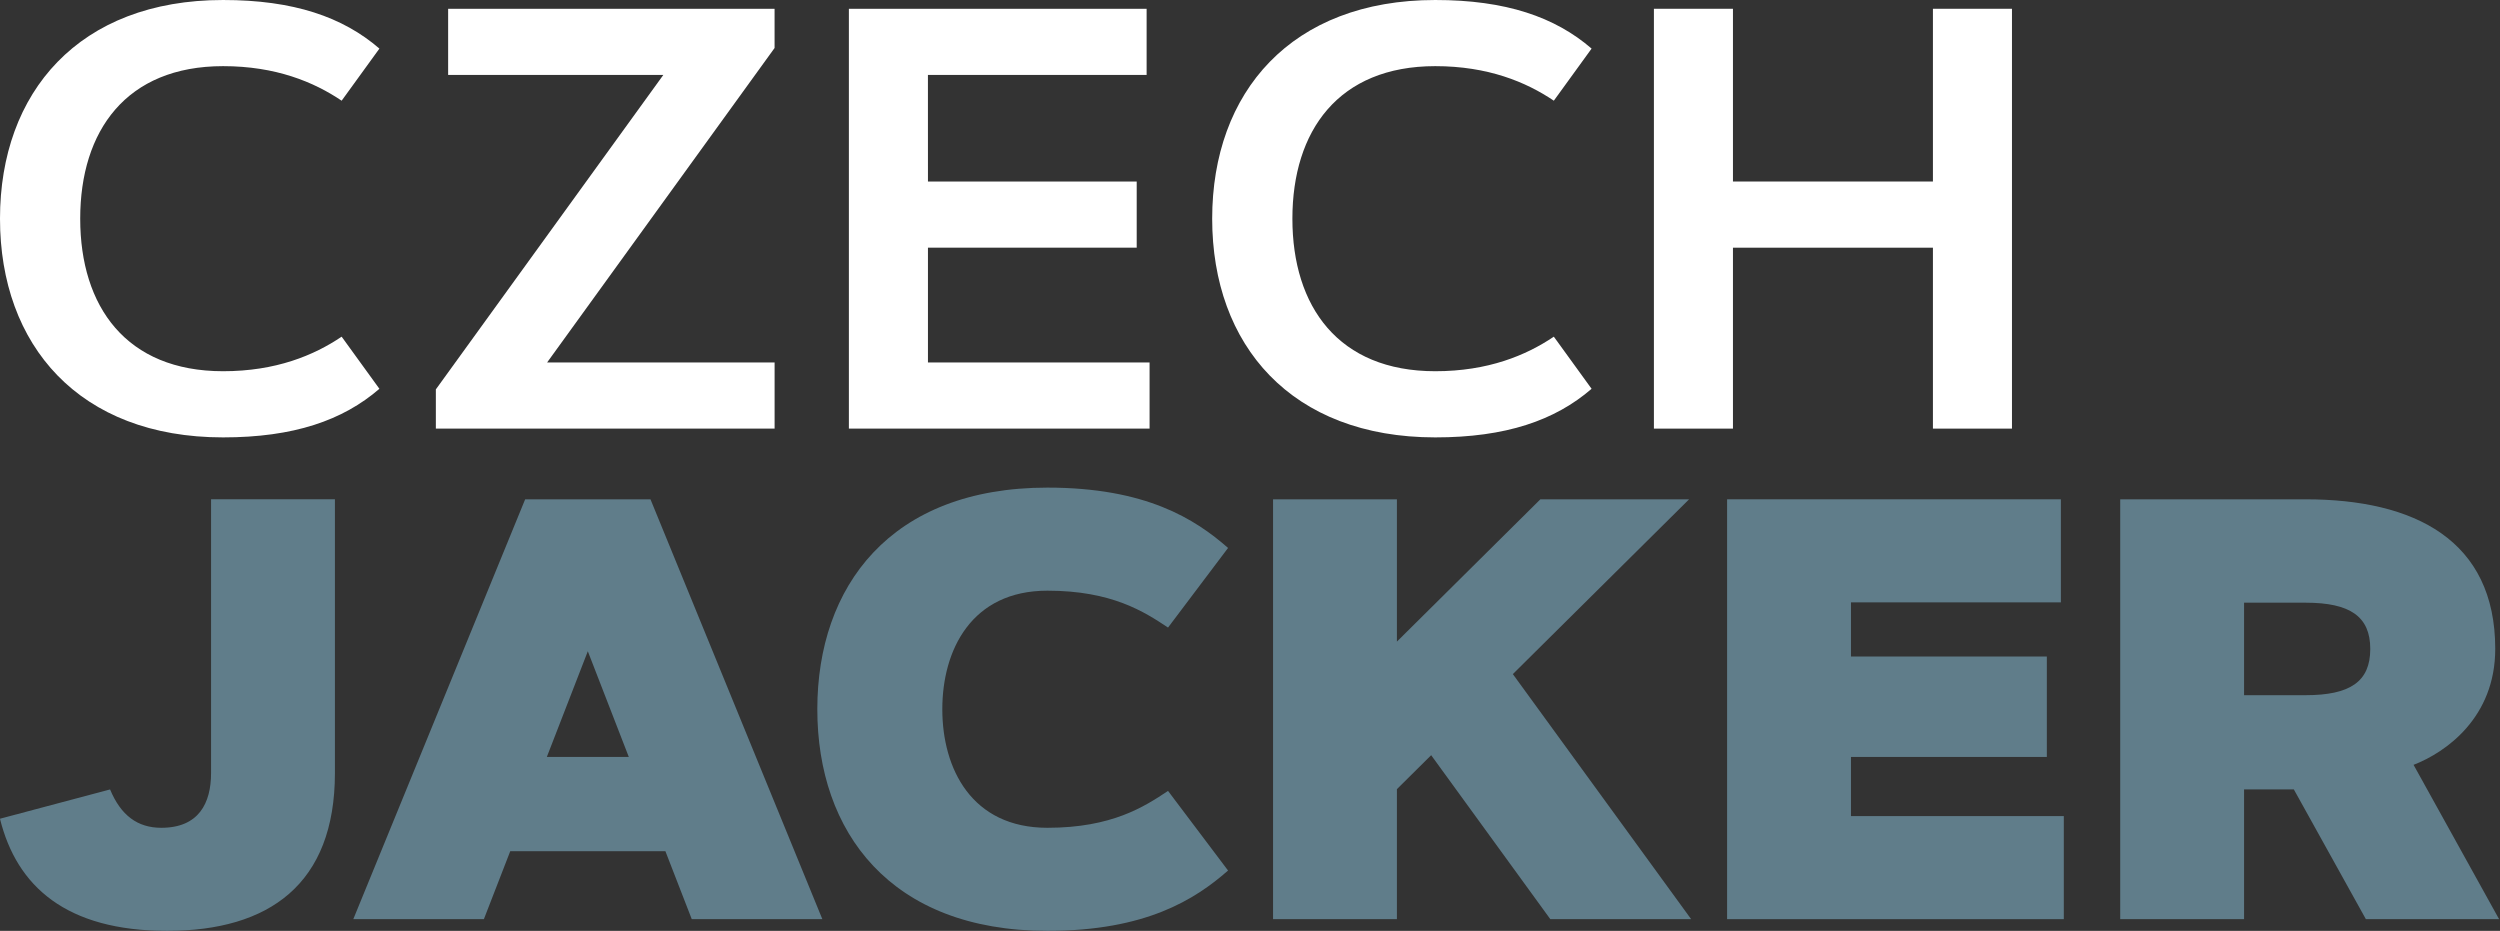
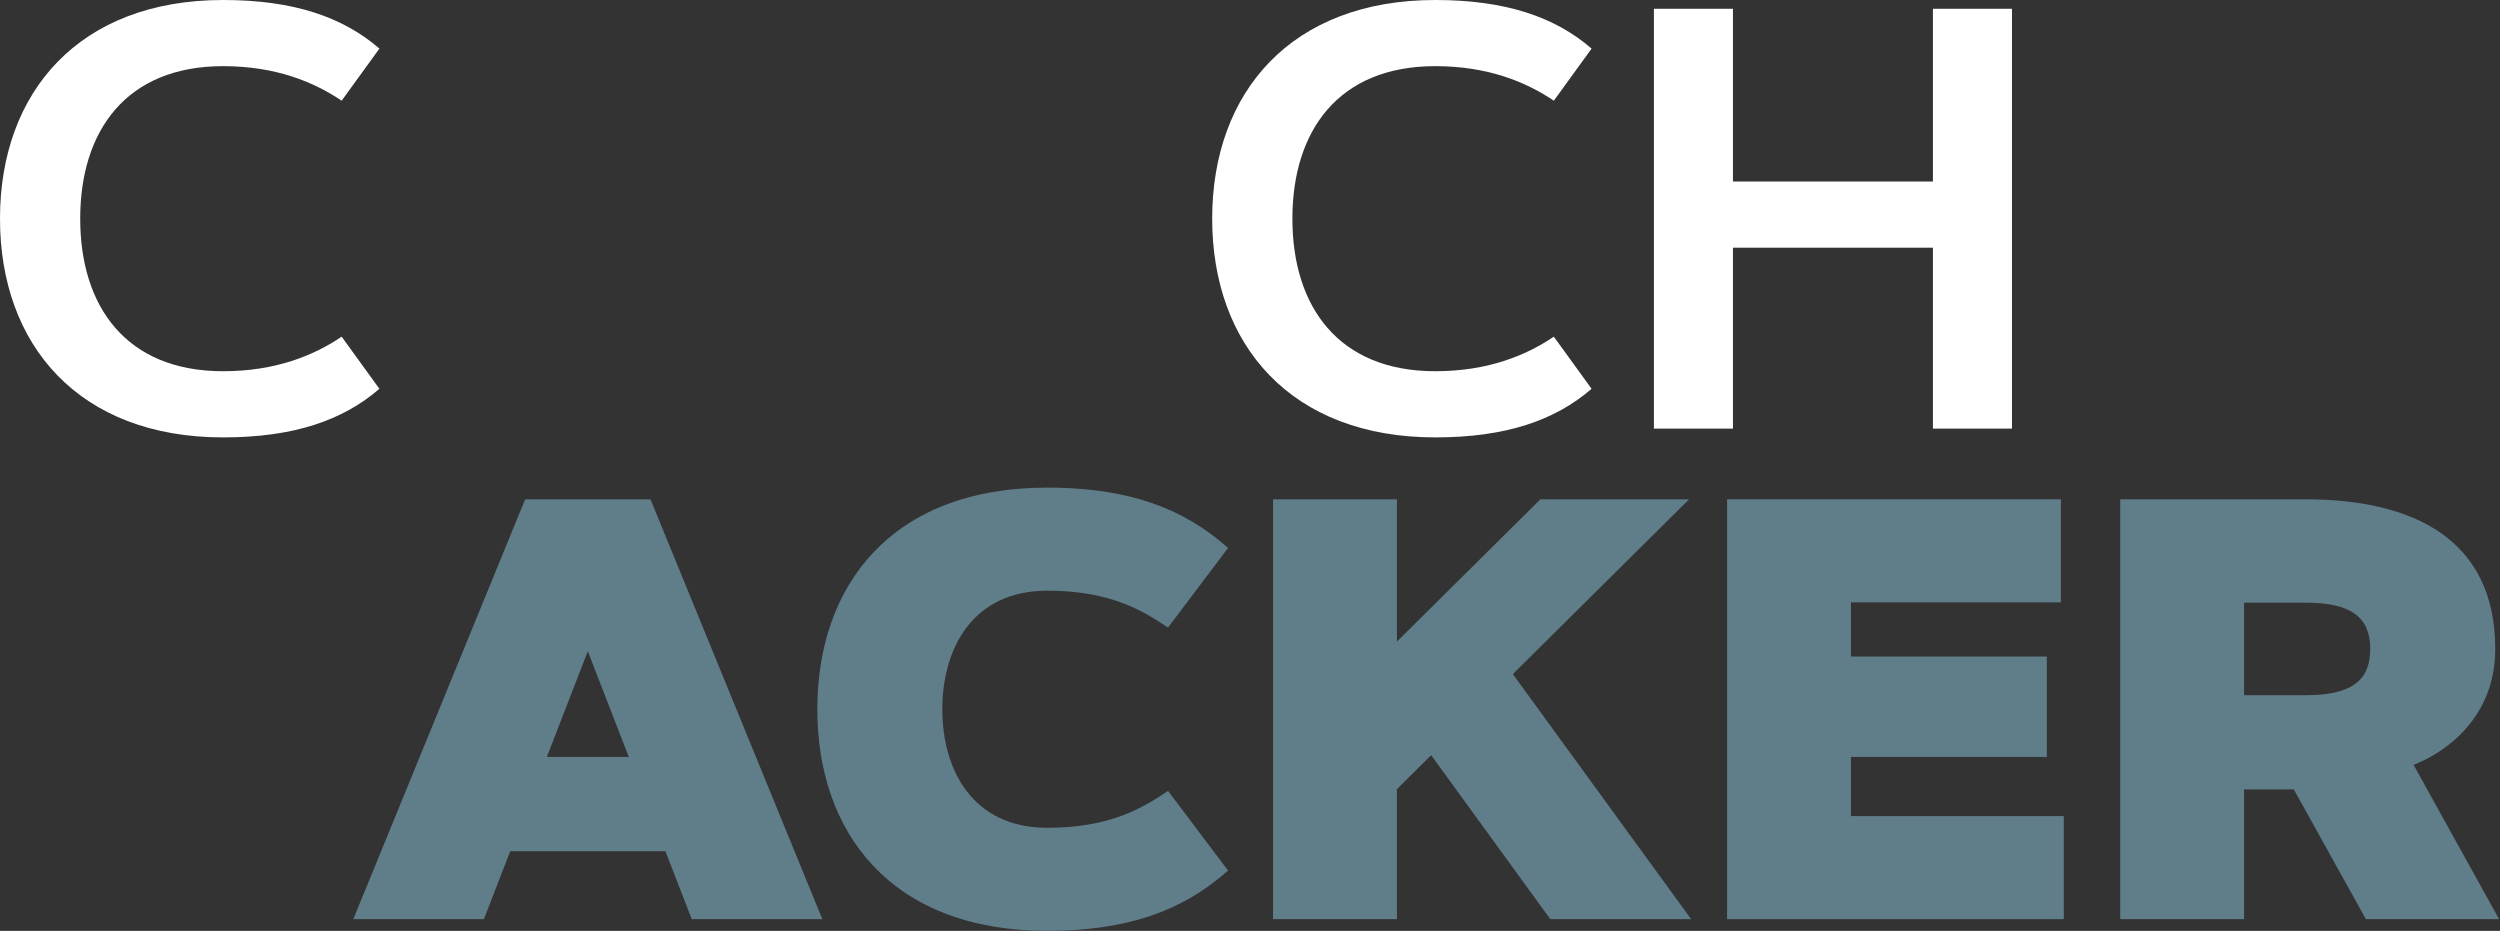
<svg xmlns="http://www.w3.org/2000/svg" fill="none" height="35" viewBox="0 0 94 35" width="94">
  <rect x="0" y="0" width="94" height="35" fill="#333333" stroke="none" />
  <path d="m3.016 8.223c0 3.303 1.728 5.735 5.372 5.735 1.982 0 3.413-.594 4.458-1.299l1.42 1.96c-1.376 1.189-3.225 1.827-5.878 1.827-5.416 0-8.388-3.468-8.388-8.223 0-4.756 2.972-8.223 8.388-8.223 2.653 0 4.502.638 5.878 1.827l-1.42 1.959c-1.046-.705-2.477-1.299-4.458-1.299-3.644 0-5.372 2.433-5.372 5.735z" fill="#fff" />
-   <path d="m20.572 13.628h8.553v2.488h-12.737v-1.475l8.553-11.823h-8.091v-2.488h12.274v1.475z" fill="#fff" />
-   <path d="m34.891 6.825h7.849v2.488h-7.849v4.315h8.333v2.488h-11.306v-15.786h11.195v2.488h-8.223z" fill="#fff" />
  <path d="m48.594 8.223c0 3.303 1.728 5.735 5.372 5.735 1.982 0 3.413-.594 4.458-1.299l1.42 1.96c-1.376 1.189-3.225 1.827-5.878 1.827-5.416 0-8.388-3.468-8.388-8.223 0-4.756 2.972-8.223 8.388-8.223 2.653 0 4.502.638 5.878 1.827l-1.42 1.959c-1.046-.705-2.477-1.299-4.458-1.299-3.644 0-5.372 2.433-5.372 5.735z" fill="#fff" />
  <path d="m72.678 6.825v-6.495h2.972v15.786h-2.972v-6.803h-7.519v6.803h-2.972v-15.786h2.972v6.495z" fill="#fff" />
  <g fill="#607d8a">
-     <path d="m0 30.784 4.139-1.101c.407.98 1.035 1.442 1.926 1.442 1.409 0 1.871-.925 1.871-2.059v-10.293h4.657v10.293c0 4.183-2.477 5.934-6.308 5.934-3.798 0-5.658-1.673-6.286-4.216z" />
    <path d="m19.185 32.006-.991 2.554h-4.91l6.462-15.786h4.712l6.462 15.786h-4.91l-.991-2.554zm2.917-7.519-1.541 3.974h3.082z" />
    <path d="m35.431 26.667c0 2.235 1.101 4.458 3.952 4.458 2.422 0 3.644-.793 4.535-1.387l2.257 2.994c-1.244 1.09-3.093 2.268-6.792 2.268-5.912 0-8.652-3.721-8.652-8.333s2.741-8.333 8.652-8.333c3.699 0 5.548 1.178 6.792 2.268l-2.257 2.994c-.892-.594-2.114-1.387-4.535-1.387-2.851 0-3.952 2.224-3.952 4.458z" />
    <path d="m52.524 24.124 5.394-5.35h5.592l-6.627 6.572 6.704 9.214h-5.295l-4.48-6.165-1.288 1.277v4.888h-4.657v-15.786h4.657z" />
    <path d="m69.596 24.685h7.365v3.776h-7.365v2.224h8.003v3.875h-12.66v-15.786h12.55v3.875h-7.893z" />
    <path d="m84.377 34.56h-4.657v-15.786h6.968c4.095 0 7.133 1.53 7.133 5.625 0 2.576-1.849 3.886-3.071 4.359l3.215 5.801h-5.009l-2.708-4.877h-1.871zm2.312-11.9h-2.312v3.479h2.312c1.673 0 2.433-.506 2.433-1.739 0-1.222-.76-1.739-2.433-1.739z" />
  </g>
</svg>